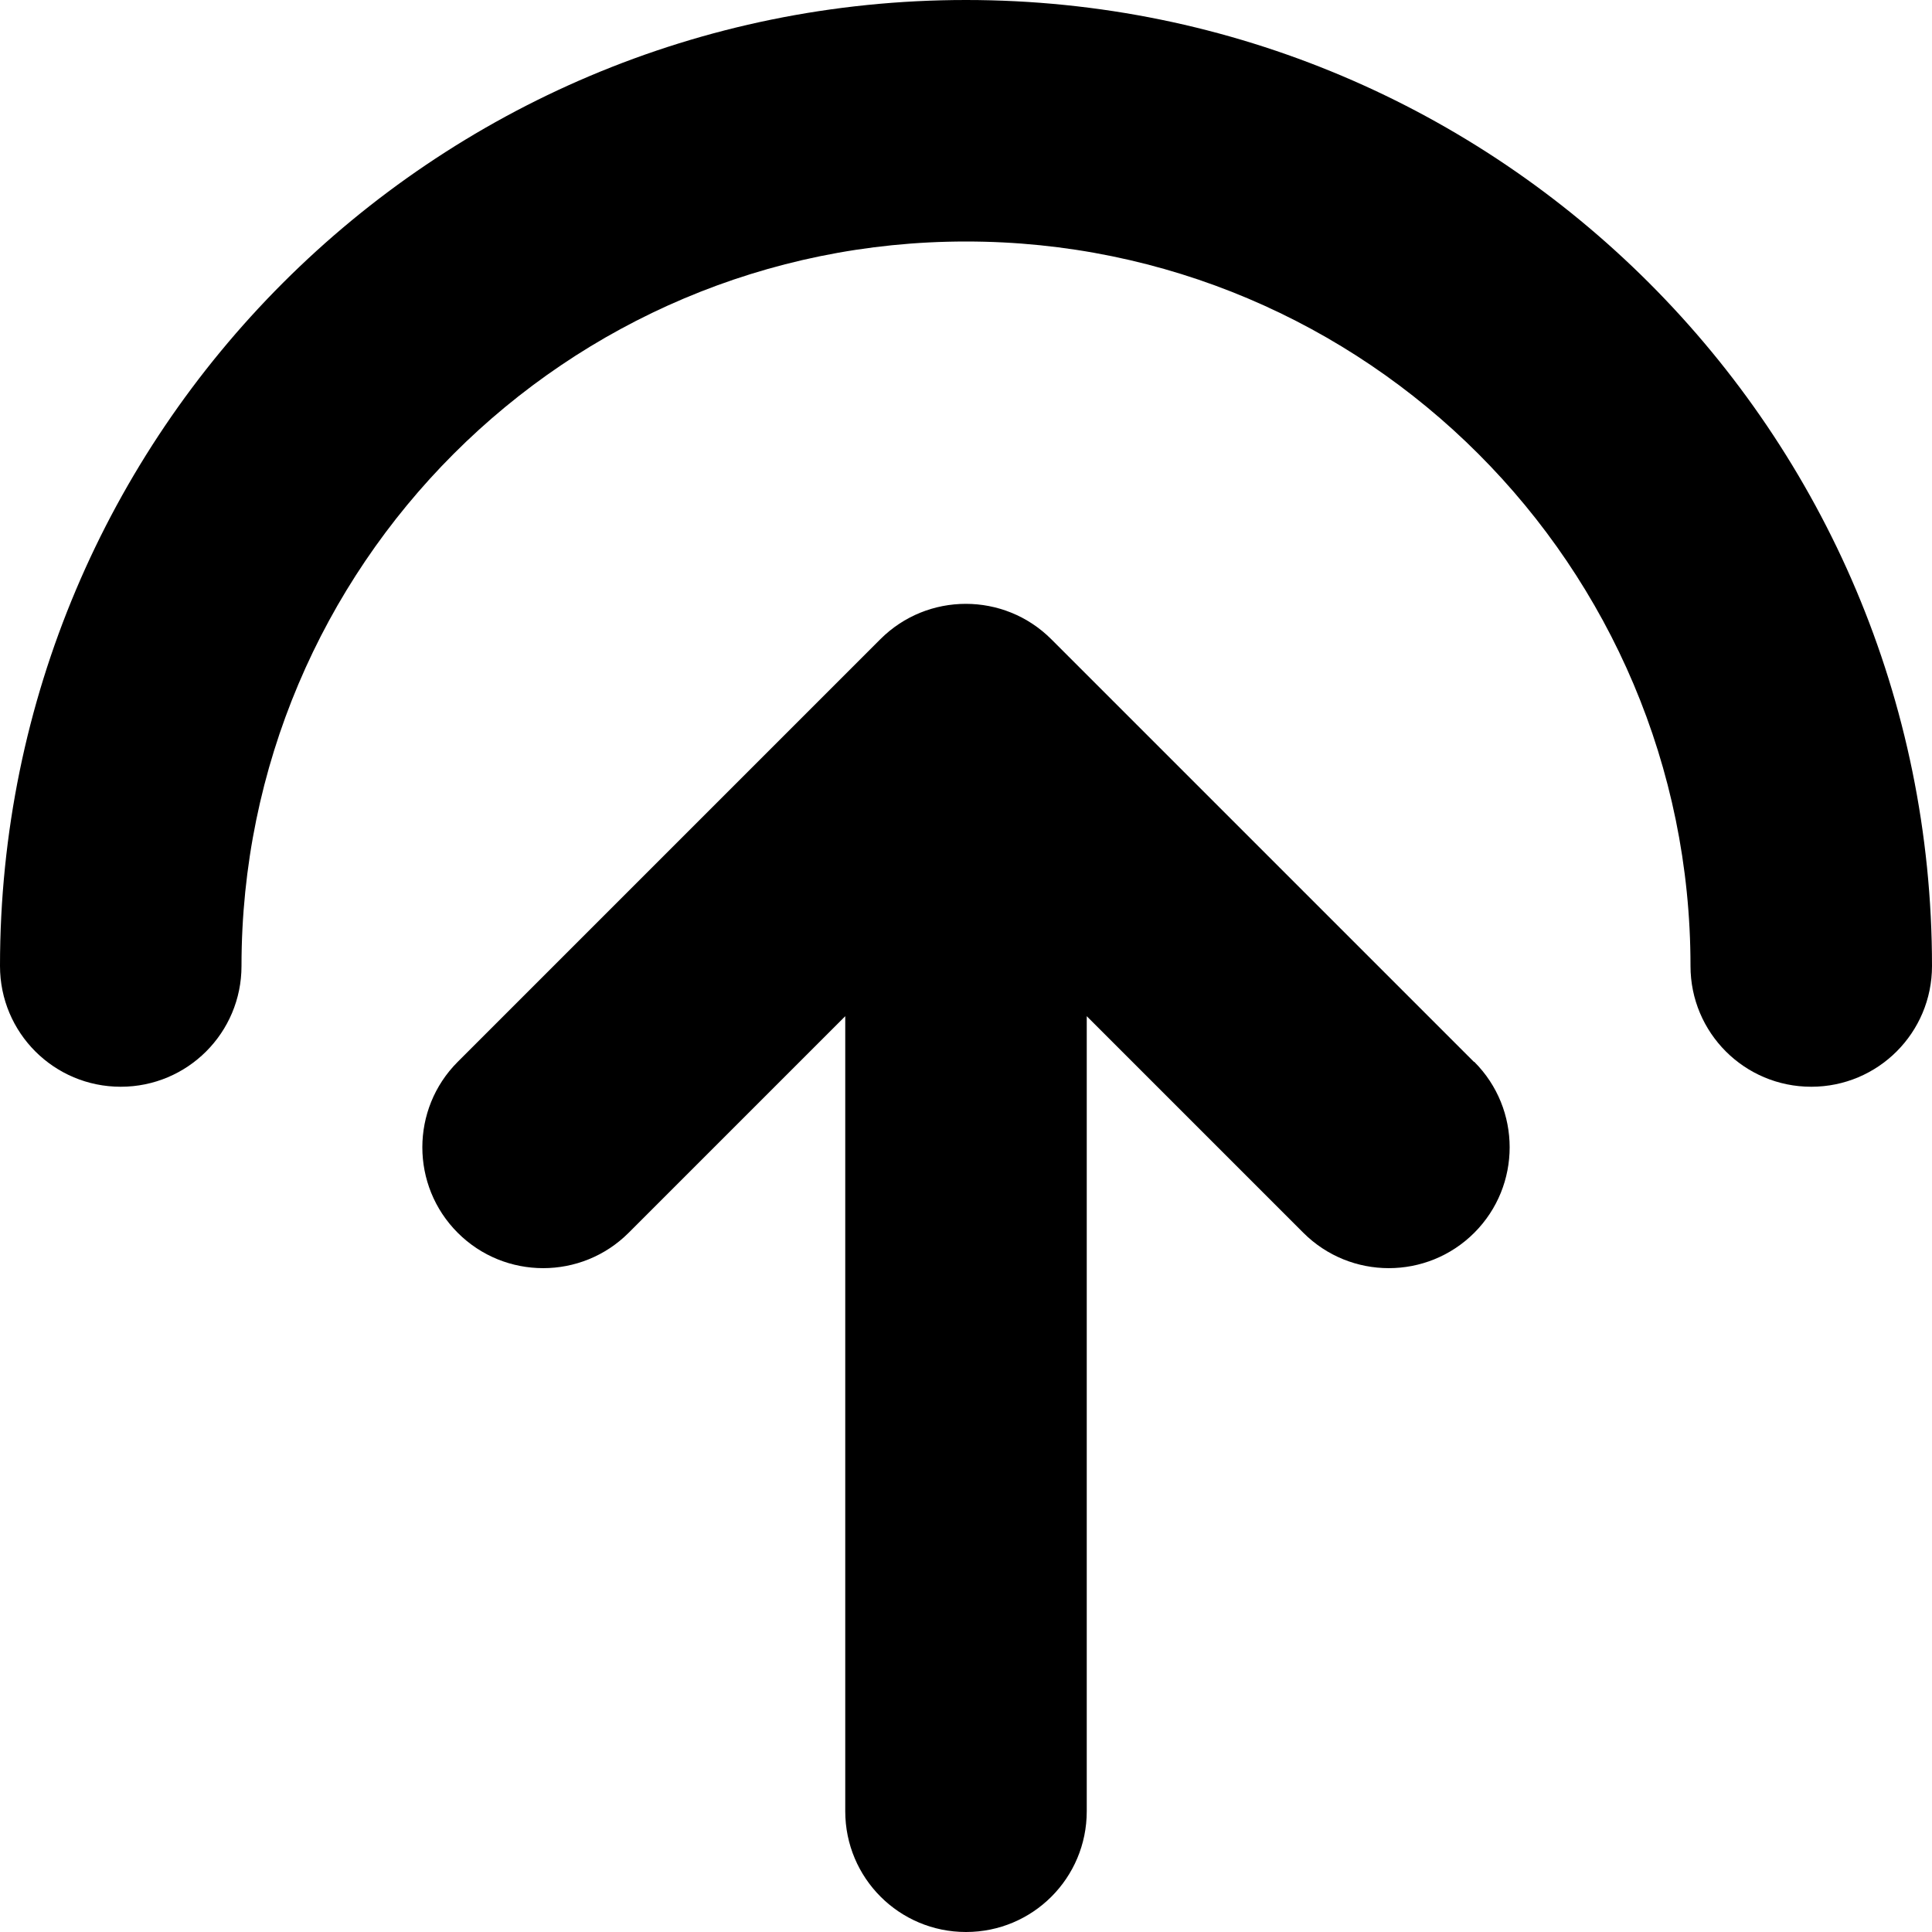
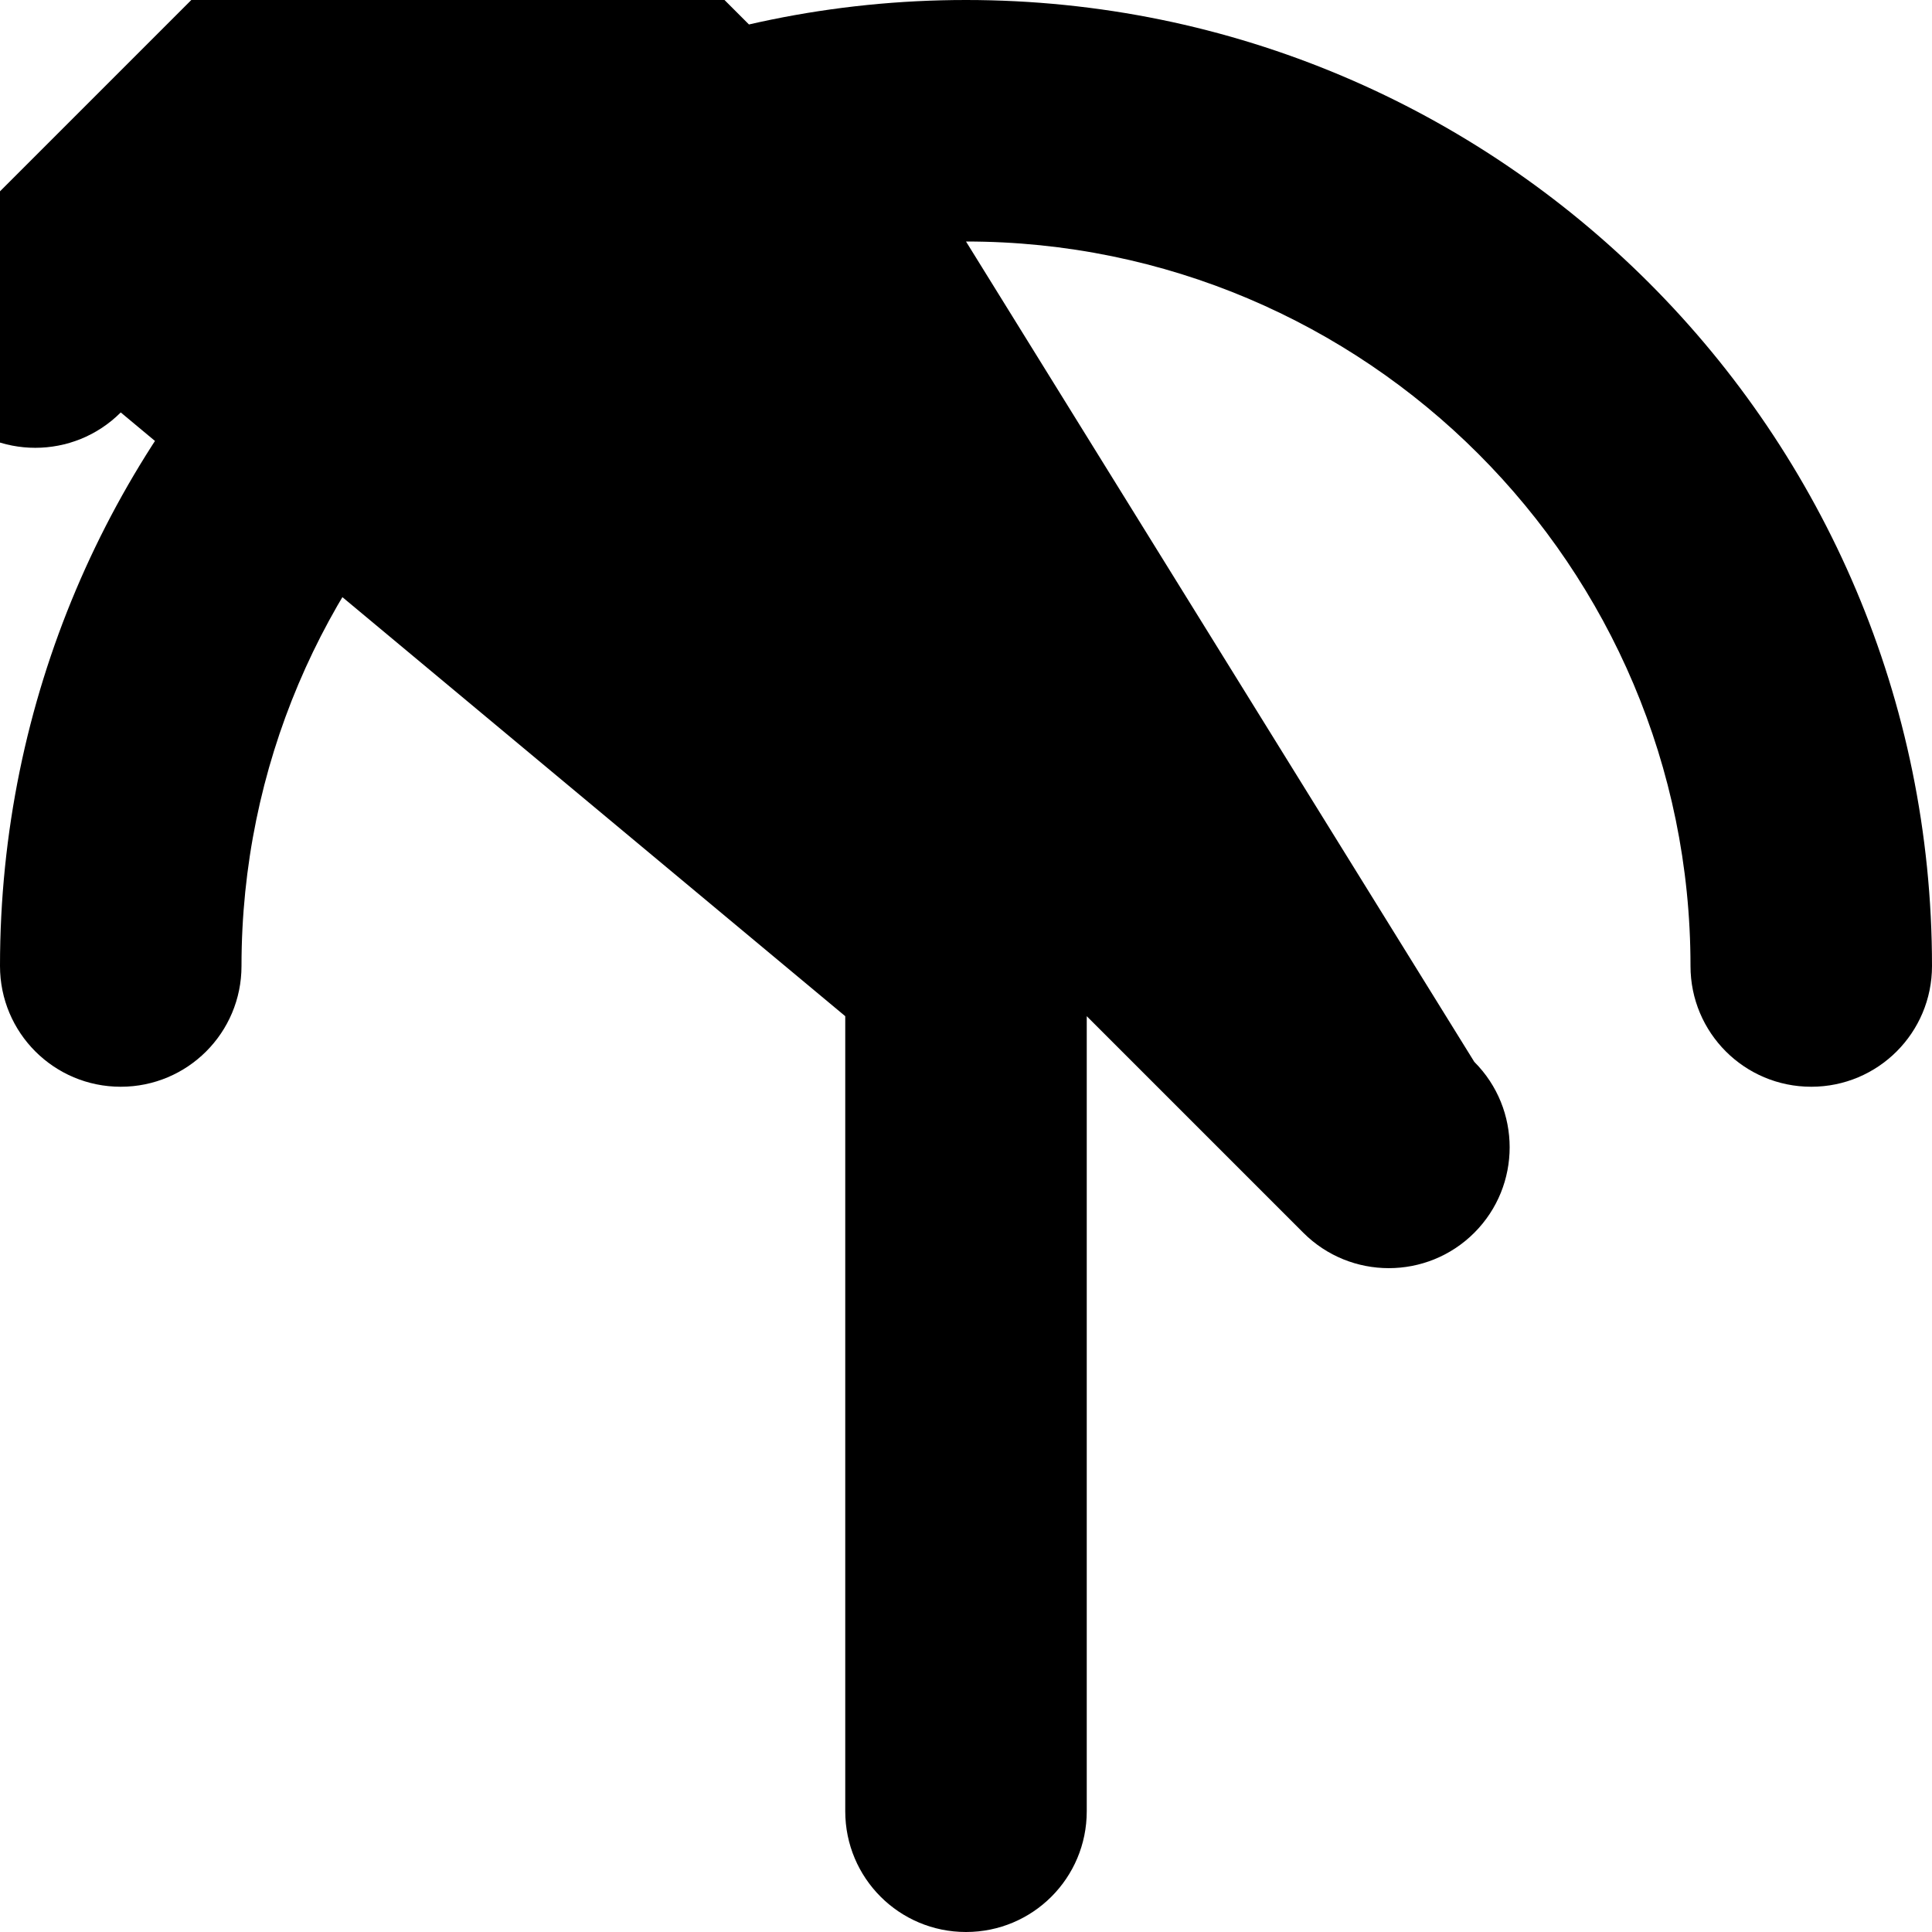
<svg xmlns="http://www.w3.org/2000/svg" viewBox="0 0 512 512">
-   <path d="M256 64c106 0 192 86 192 192c0 17.7 14.3 32 32 32s32-14.3 32-32C512 114.6 397.4 0 256 0S0 114.6 0 256c0 17.7 14.3 32 32 32s32-14.3 32-32C64 150 150 64 256 64zM390.6 281.4l-112-112c-12.5-12.5-32.8-12.5-45.3 0l-112 112c-12.5 12.5-12.5 32.8 0 45.3s32.8 12.5 45.3 0L224 269.3 224 480c0 17.7 14.3 32 32 32s32-14.3 32-32l0-210.7 57.4 57.4c12.5 12.5 32.8 12.5 45.3 0s12.5-32.8 0-45.3z" />
+   <path d="M256 64c106 0 192 86 192 192c0 17.7 14.3 32 32 32s32-14.3 32-32C512 114.6 397.4 0 256 0S0 114.6 0 256c0 17.7 14.3 32 32 32s32-14.3 32-32C64 150 150 64 256 64zl-112-112c-12.5-12.5-32.8-12.5-45.3 0l-112 112c-12.5 12.5-12.5 32.8 0 45.3s32.8 12.5 45.3 0L224 269.3 224 480c0 17.7 14.3 32 32 32s32-14.3 32-32l0-210.7 57.4 57.4c12.5 12.5 32.8 12.5 45.3 0s12.5-32.8 0-45.3z" />
</svg>